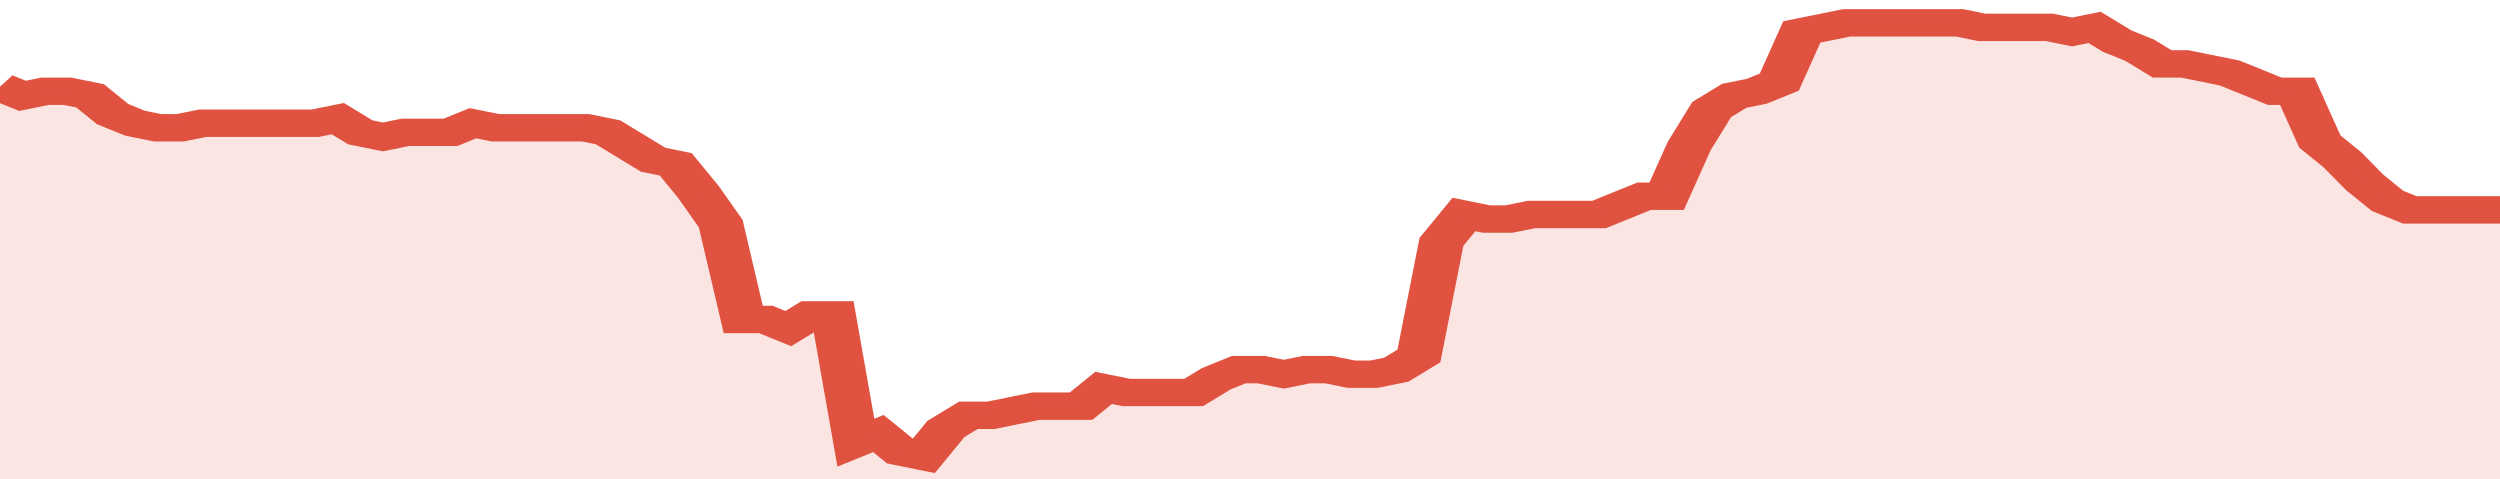
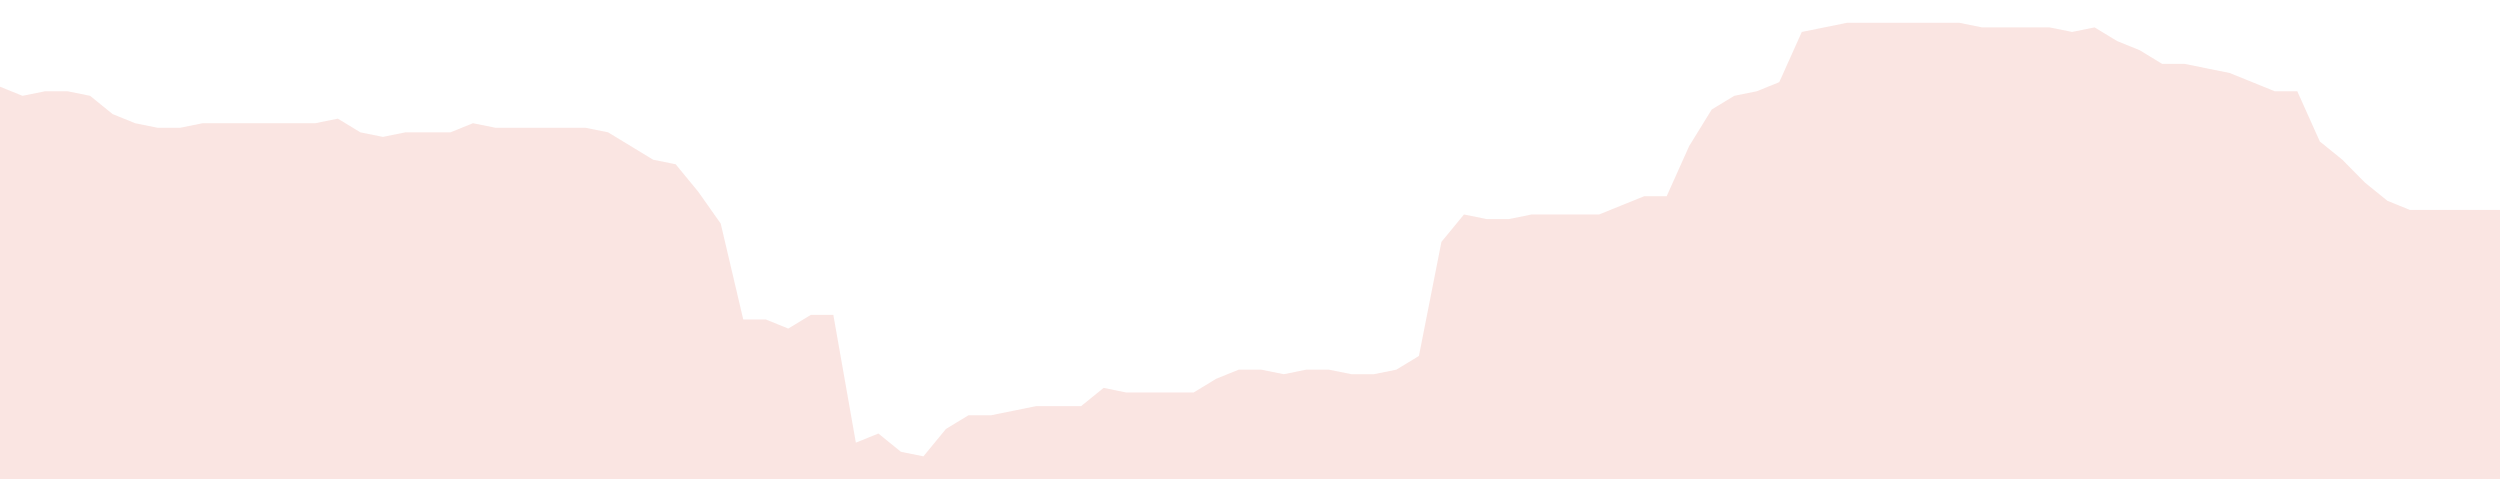
<svg xmlns="http://www.w3.org/2000/svg" viewBox="0 0 333 105" width="120" height="23" preserveAspectRatio="none">
-   <polyline fill="none" stroke="#E15241" stroke-width="6" points="0, 19 3, 21 6, 20 9, 20 12, 21 15, 25 18, 27 21, 28 24, 28 27, 27 30, 27 33, 27 36, 27 39, 27 42, 27 45, 26 48, 29 51, 30 54, 29 57, 29 60, 29 63, 27 66, 28 69, 28 72, 28 75, 28 78, 28 81, 29 84, 32 87, 35 90, 36 93, 42 96, 49 99, 70 102, 70 105, 72 108, 69 111, 69 114, 97 117, 95 120, 99 123, 100 126, 94 129, 91 132, 91 135, 90 138, 89 141, 89 144, 89 147, 85 150, 86 153, 86 156, 86 159, 86 162, 83 165, 81 168, 81 171, 82 174, 81 177, 81 180, 82 183, 82 186, 81 189, 78 192, 53 195, 47 198, 48 201, 48 204, 47 207, 47 210, 47 213, 47 216, 45 219, 43 222, 43 225, 32 228, 24 231, 21 234, 20 237, 18 240, 7 243, 6 246, 5 249, 5 252, 5 255, 5 258, 5 261, 5 264, 6 267, 6 270, 6 273, 6 276, 7 279, 6 282, 9 285, 11 288, 14 291, 14 294, 15 297, 16 300, 18 303, 20 306, 20 309, 31 312, 35 315, 40 318, 44 321, 46 324, 46 327, 46 330, 46 333, 46 333, 46 "> </polyline>
  <polygon fill="#E15241" opacity="0.15" points="0, 105 0, 19 3, 21 6, 20 9, 20 12, 21 15, 25 18, 27 21, 28 24, 28 27, 27 30, 27 33, 27 36, 27 39, 27 42, 27 45, 26 48, 29 51, 30 54, 29 57, 29 60, 29 63, 27 66, 28 69, 28 72, 28 75, 28 78, 28 81, 29 84, 32 87, 35 90, 36 93, 42 96, 49 99, 70 102, 70 105, 72 108, 69 111, 69 114, 97 117, 95 120, 99 123, 100 126, 94 129, 91 132, 91 135, 90 138, 89 141, 89 144, 89 147, 85 150, 86 153, 86 156, 86 159, 86 162, 83 165, 81 168, 81 171, 82 174, 81 177, 81 180, 82 183, 82 186, 81 189, 78 192, 53 195, 47 198, 48 201, 48 204, 47 207, 47 210, 47 213, 47 216, 45 219, 43 222, 43 225, 32 228, 24 231, 21 234, 20 237, 18 240, 7 243, 6 246, 5 249, 5 252, 5 255, 5 258, 5 261, 5 264, 6 267, 6 270, 6 273, 6 276, 7 279, 6 282, 9 285, 11 288, 14 291, 14 294, 15 297, 16 300, 18 303, 20 306, 20 309, 31 312, 35 315, 40 318, 44 321, 46 324, 46 327, 46 330, 46 333, 46 333, 105 " />
</svg>